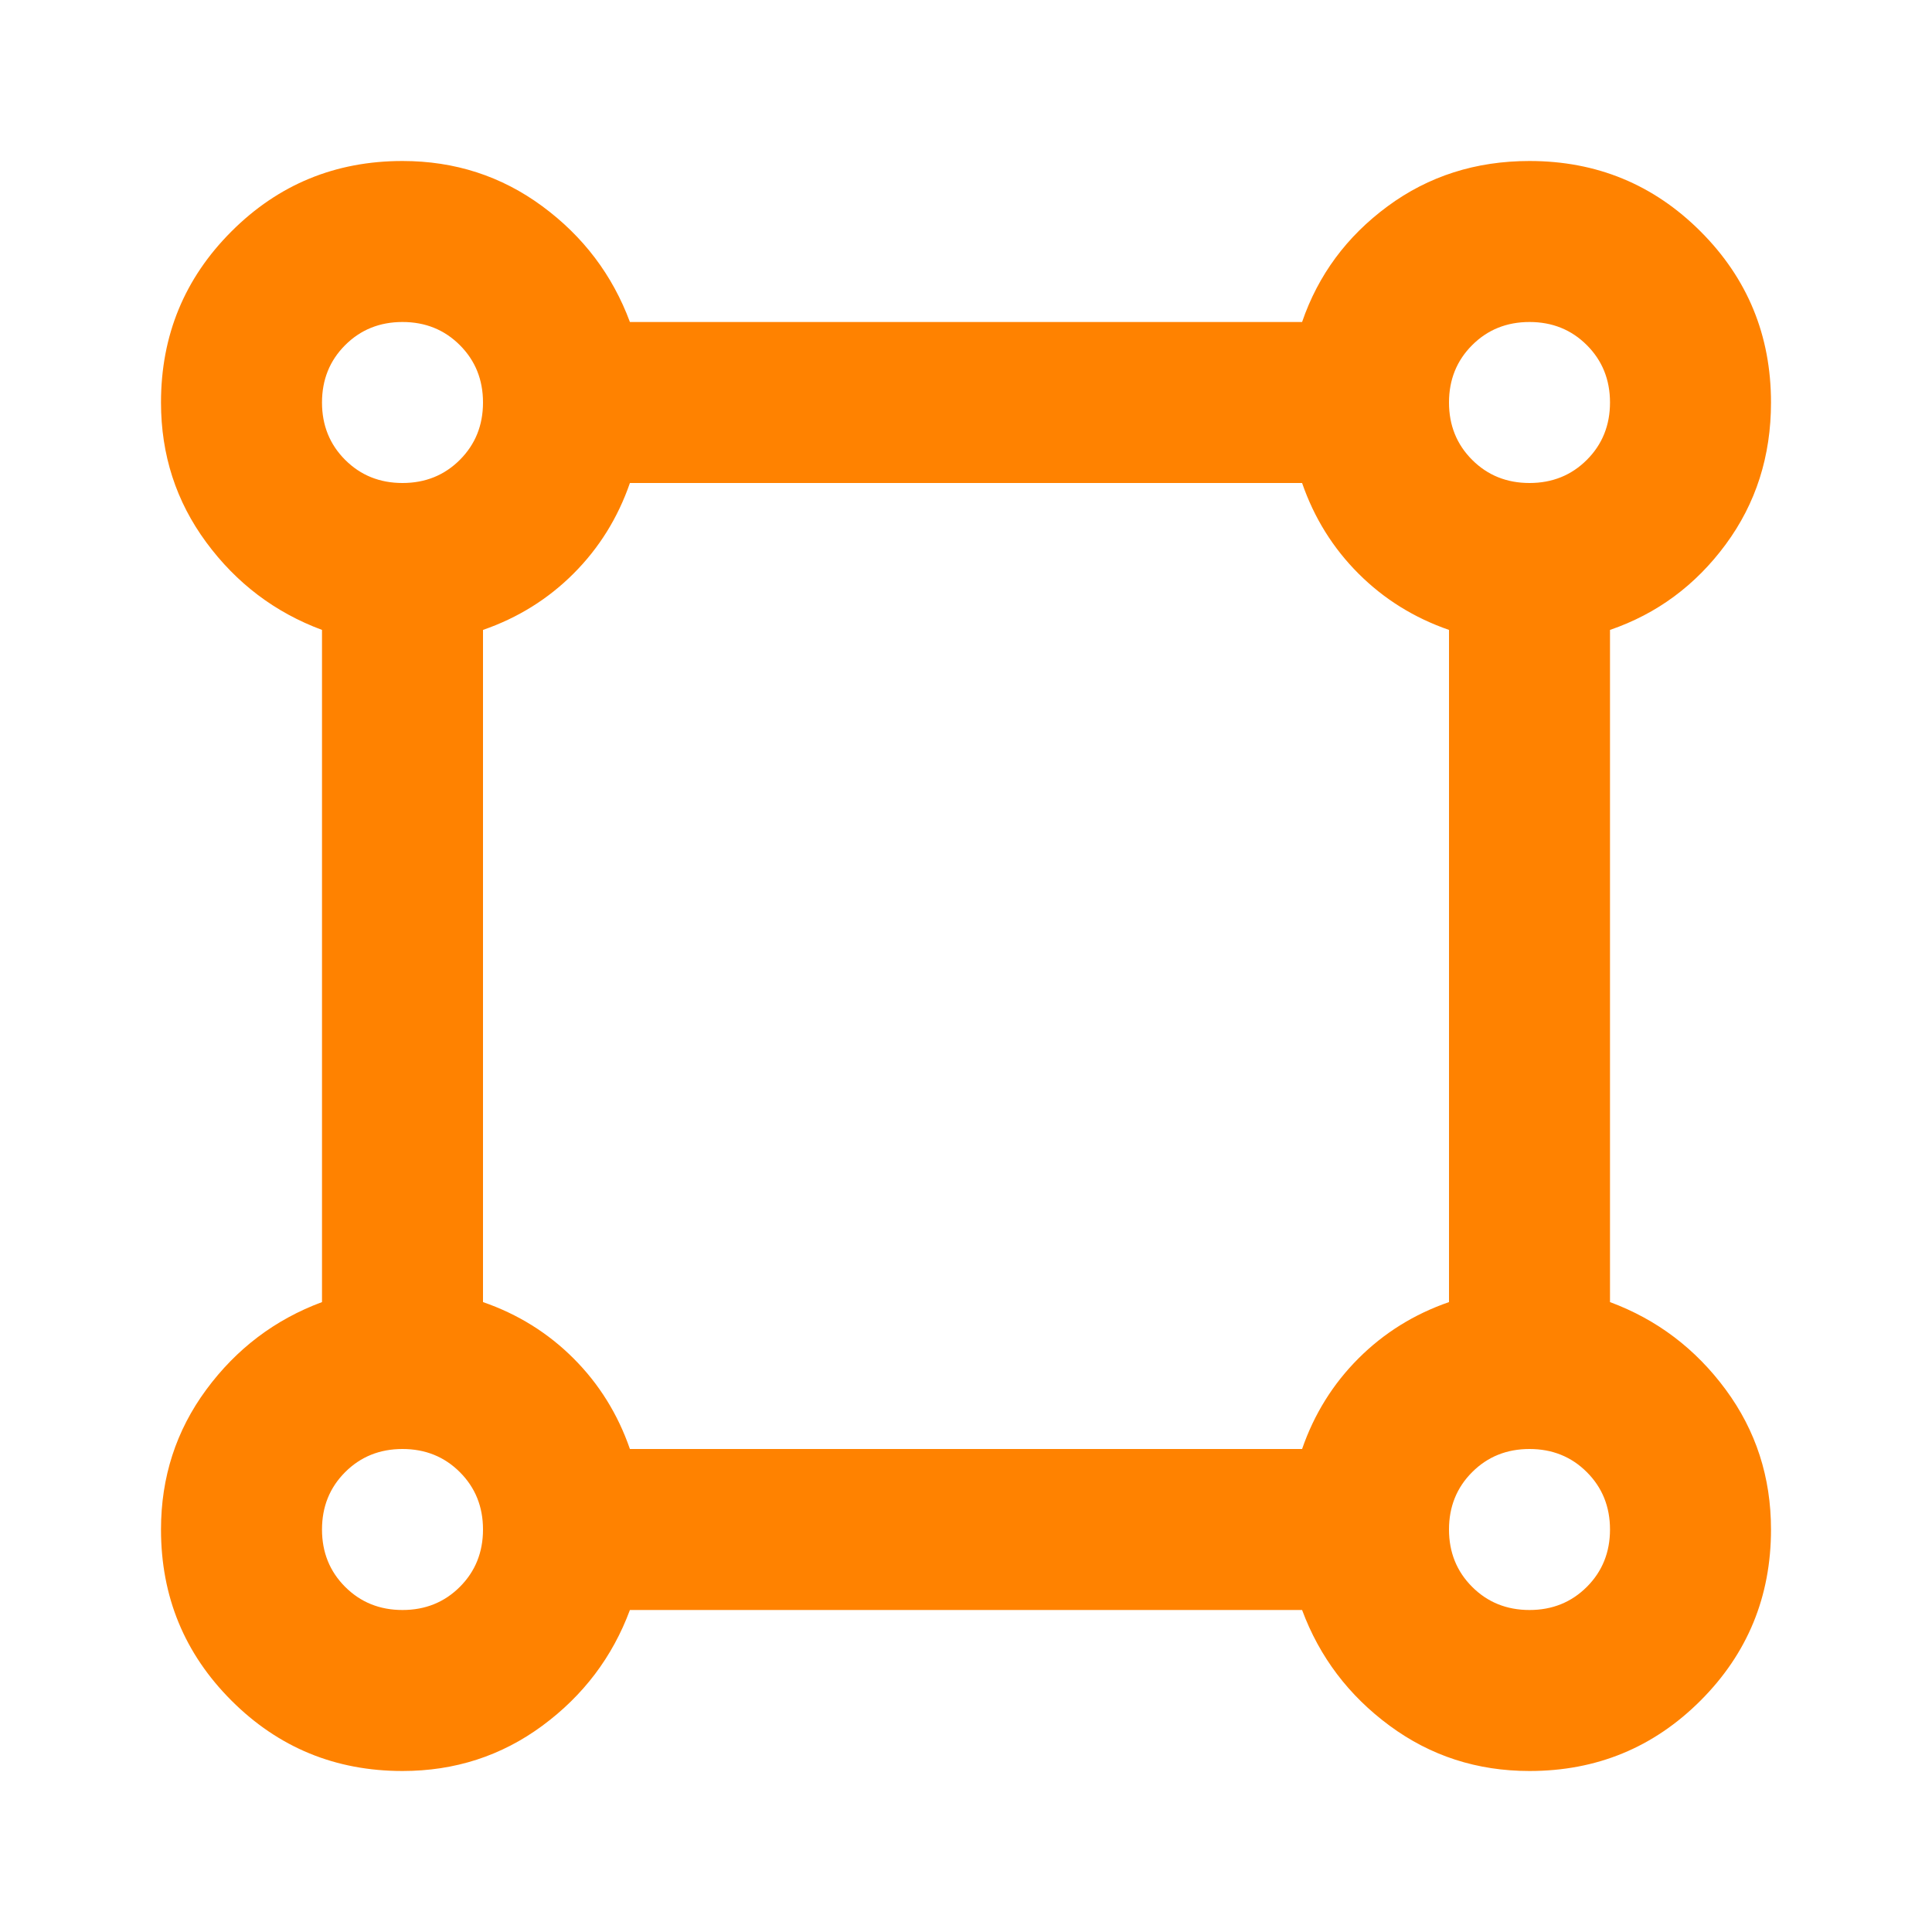
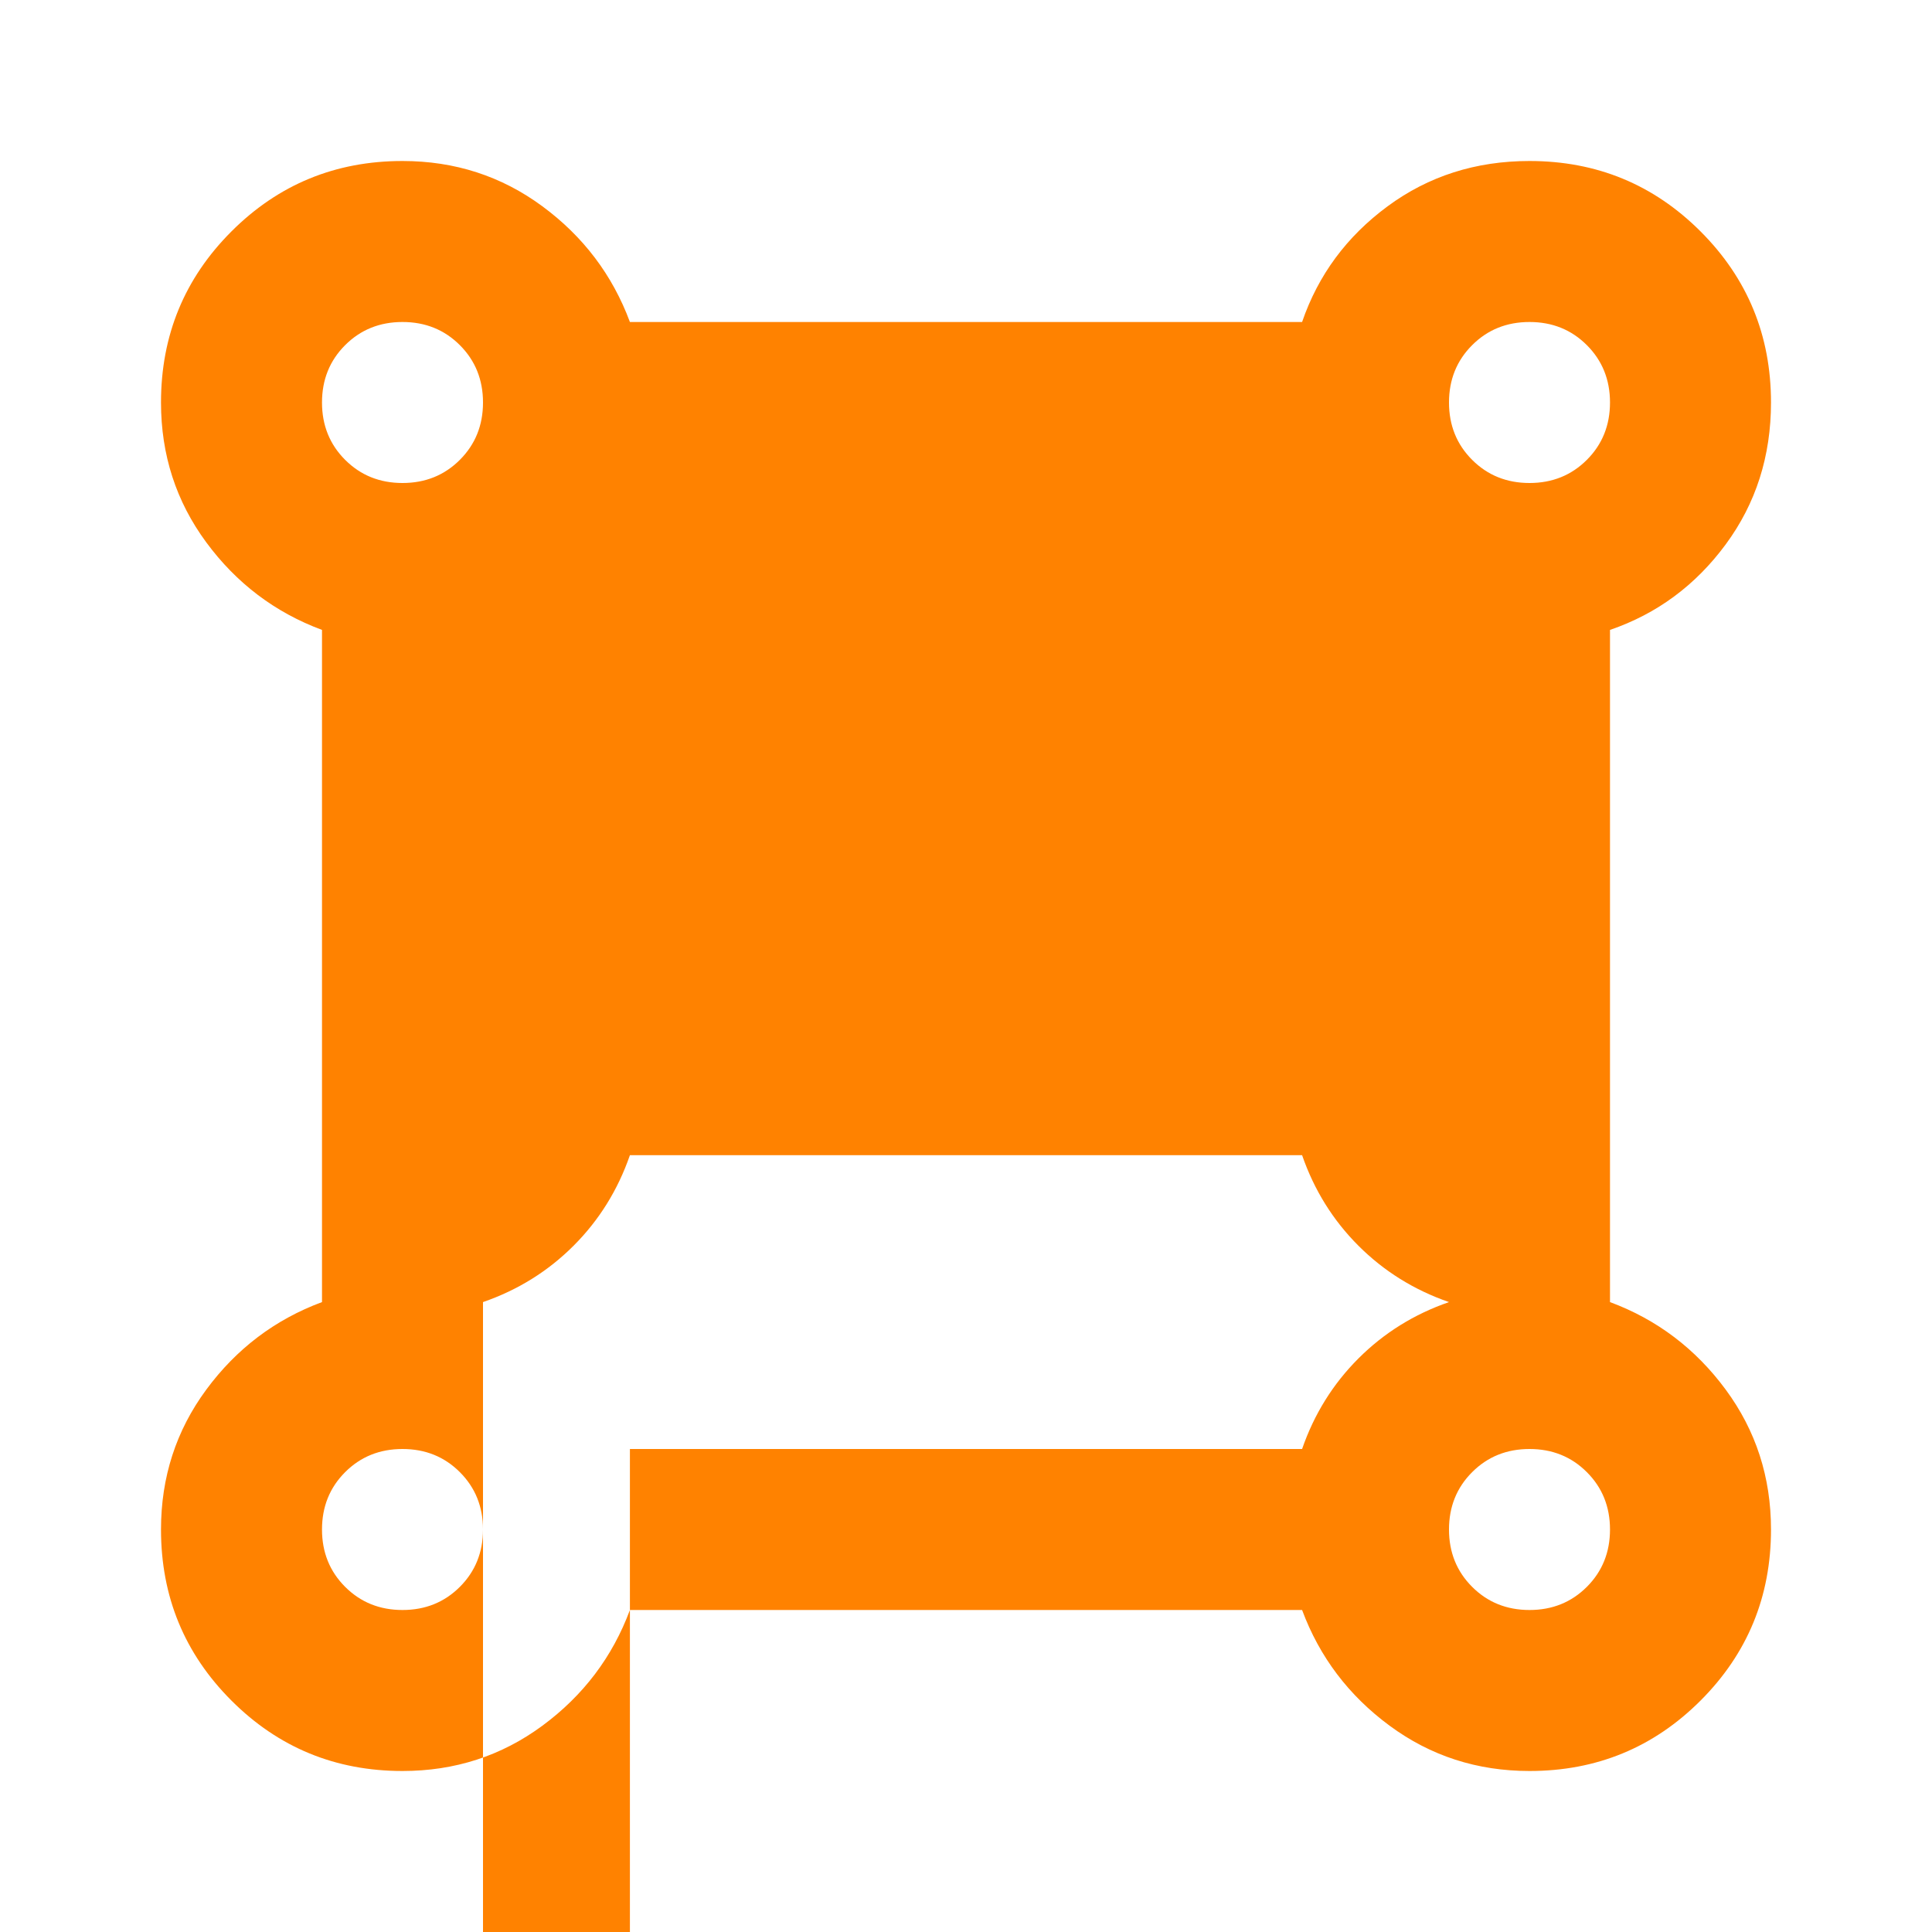
<svg xmlns="http://www.w3.org/2000/svg" height="24px" viewBox="0 -960 960 960" width="24px" fill="#ff8200">
-   <path d="M200-80q-50 0-85-35t-35-85q0-39 22.5-69.5T160-313v-334q-35-13-57.5-43.5T80-760q0-50 35-85t85-35q39 0 69.5 22.5T313-800h334q12-35 42.5-57.5T760-880q50 0 85 35t35 85q0 40-22.5 70.5T800-647v334q35 13 57.5 43.5T880-200q0 50-35 85t-85 35q-39 0-69.5-22.5T647-160H313q-13 35-43.5 57.5T200-80Zm0-640q17 0 28.5-11.5T240-760q0-17-11.5-28.5T200-800q-17 0-28.5 11.5T160-760q0 17 11.5 28.5T200-720Zm560 0q17 0 28.5-11.5T800-760q0-17-11.5-28.5T760-800q-17 0-28.5 11.5T720-760q0 17 11.5 28.5T760-720ZM313-240h334q9-26 28-45t45-28v-334q-26-9-45-28t-28-45H313q-9 26-28 45t-45 28v334q26 9 45 28t28 45Zm447 80q17 0 28.5-11.5T800-200q0-17-11.5-28.5T760-240q-17 0-28.5 11.5T720-200q0 17 11.5 28.5T760-160Zm-560 0q17 0 28.5-11.5T240-200q0-17-11.5-28.5T200-240q-17 0-28.5 11.5T160-200q0 17 11.5 28.5T200-160Zm0-600Zm560 0Zm0 560Zm-560 0Z" />
+   <path d="M200-80q-50 0-85-35t-35-85q0-39 22.5-69.5T160-313v-334q-35-13-57.5-43.5T80-760q0-50 35-85t85-35q39 0 69.5 22.5T313-800h334q12-35 42.5-57.5T760-880q50 0 85 35t35 85q0 40-22.5 70.5T800-647v334q35 13 57.5 43.5T880-200q0 50-35 85t-85 35q-39 0-69.5-22.5T647-160H313q-13 35-43.5 57.5T200-80Zm0-640q17 0 28.5-11.5T240-760q0-17-11.5-28.5T200-800q-17 0-28.5 11.5T160-760q0 17 11.5 28.5T200-720Zm560 0q17 0 28.5-11.5T800-760q0-17-11.5-28.5T760-800q-17 0-28.5 11.5T720-760q0 17 11.5 28.5T760-720ZM313-240h334q9-26 28-45t45-28q-26-9-45-28t-28-45H313q-9 26-28 45t-45 28v334q26 9 45 28t28 45Zm447 80q17 0 28.5-11.5T800-200q0-17-11.5-28.5T760-240q-17 0-28.5 11.5T720-200q0 17 11.5 28.5T760-160Zm-560 0q17 0 28.5-11.5T240-200q0-17-11.5-28.5T200-240q-17 0-28.5 11.5T160-200q0 17 11.5 28.5T200-160Zm0-600Zm560 0Zm0 560Zm-560 0Z" />
</svg>